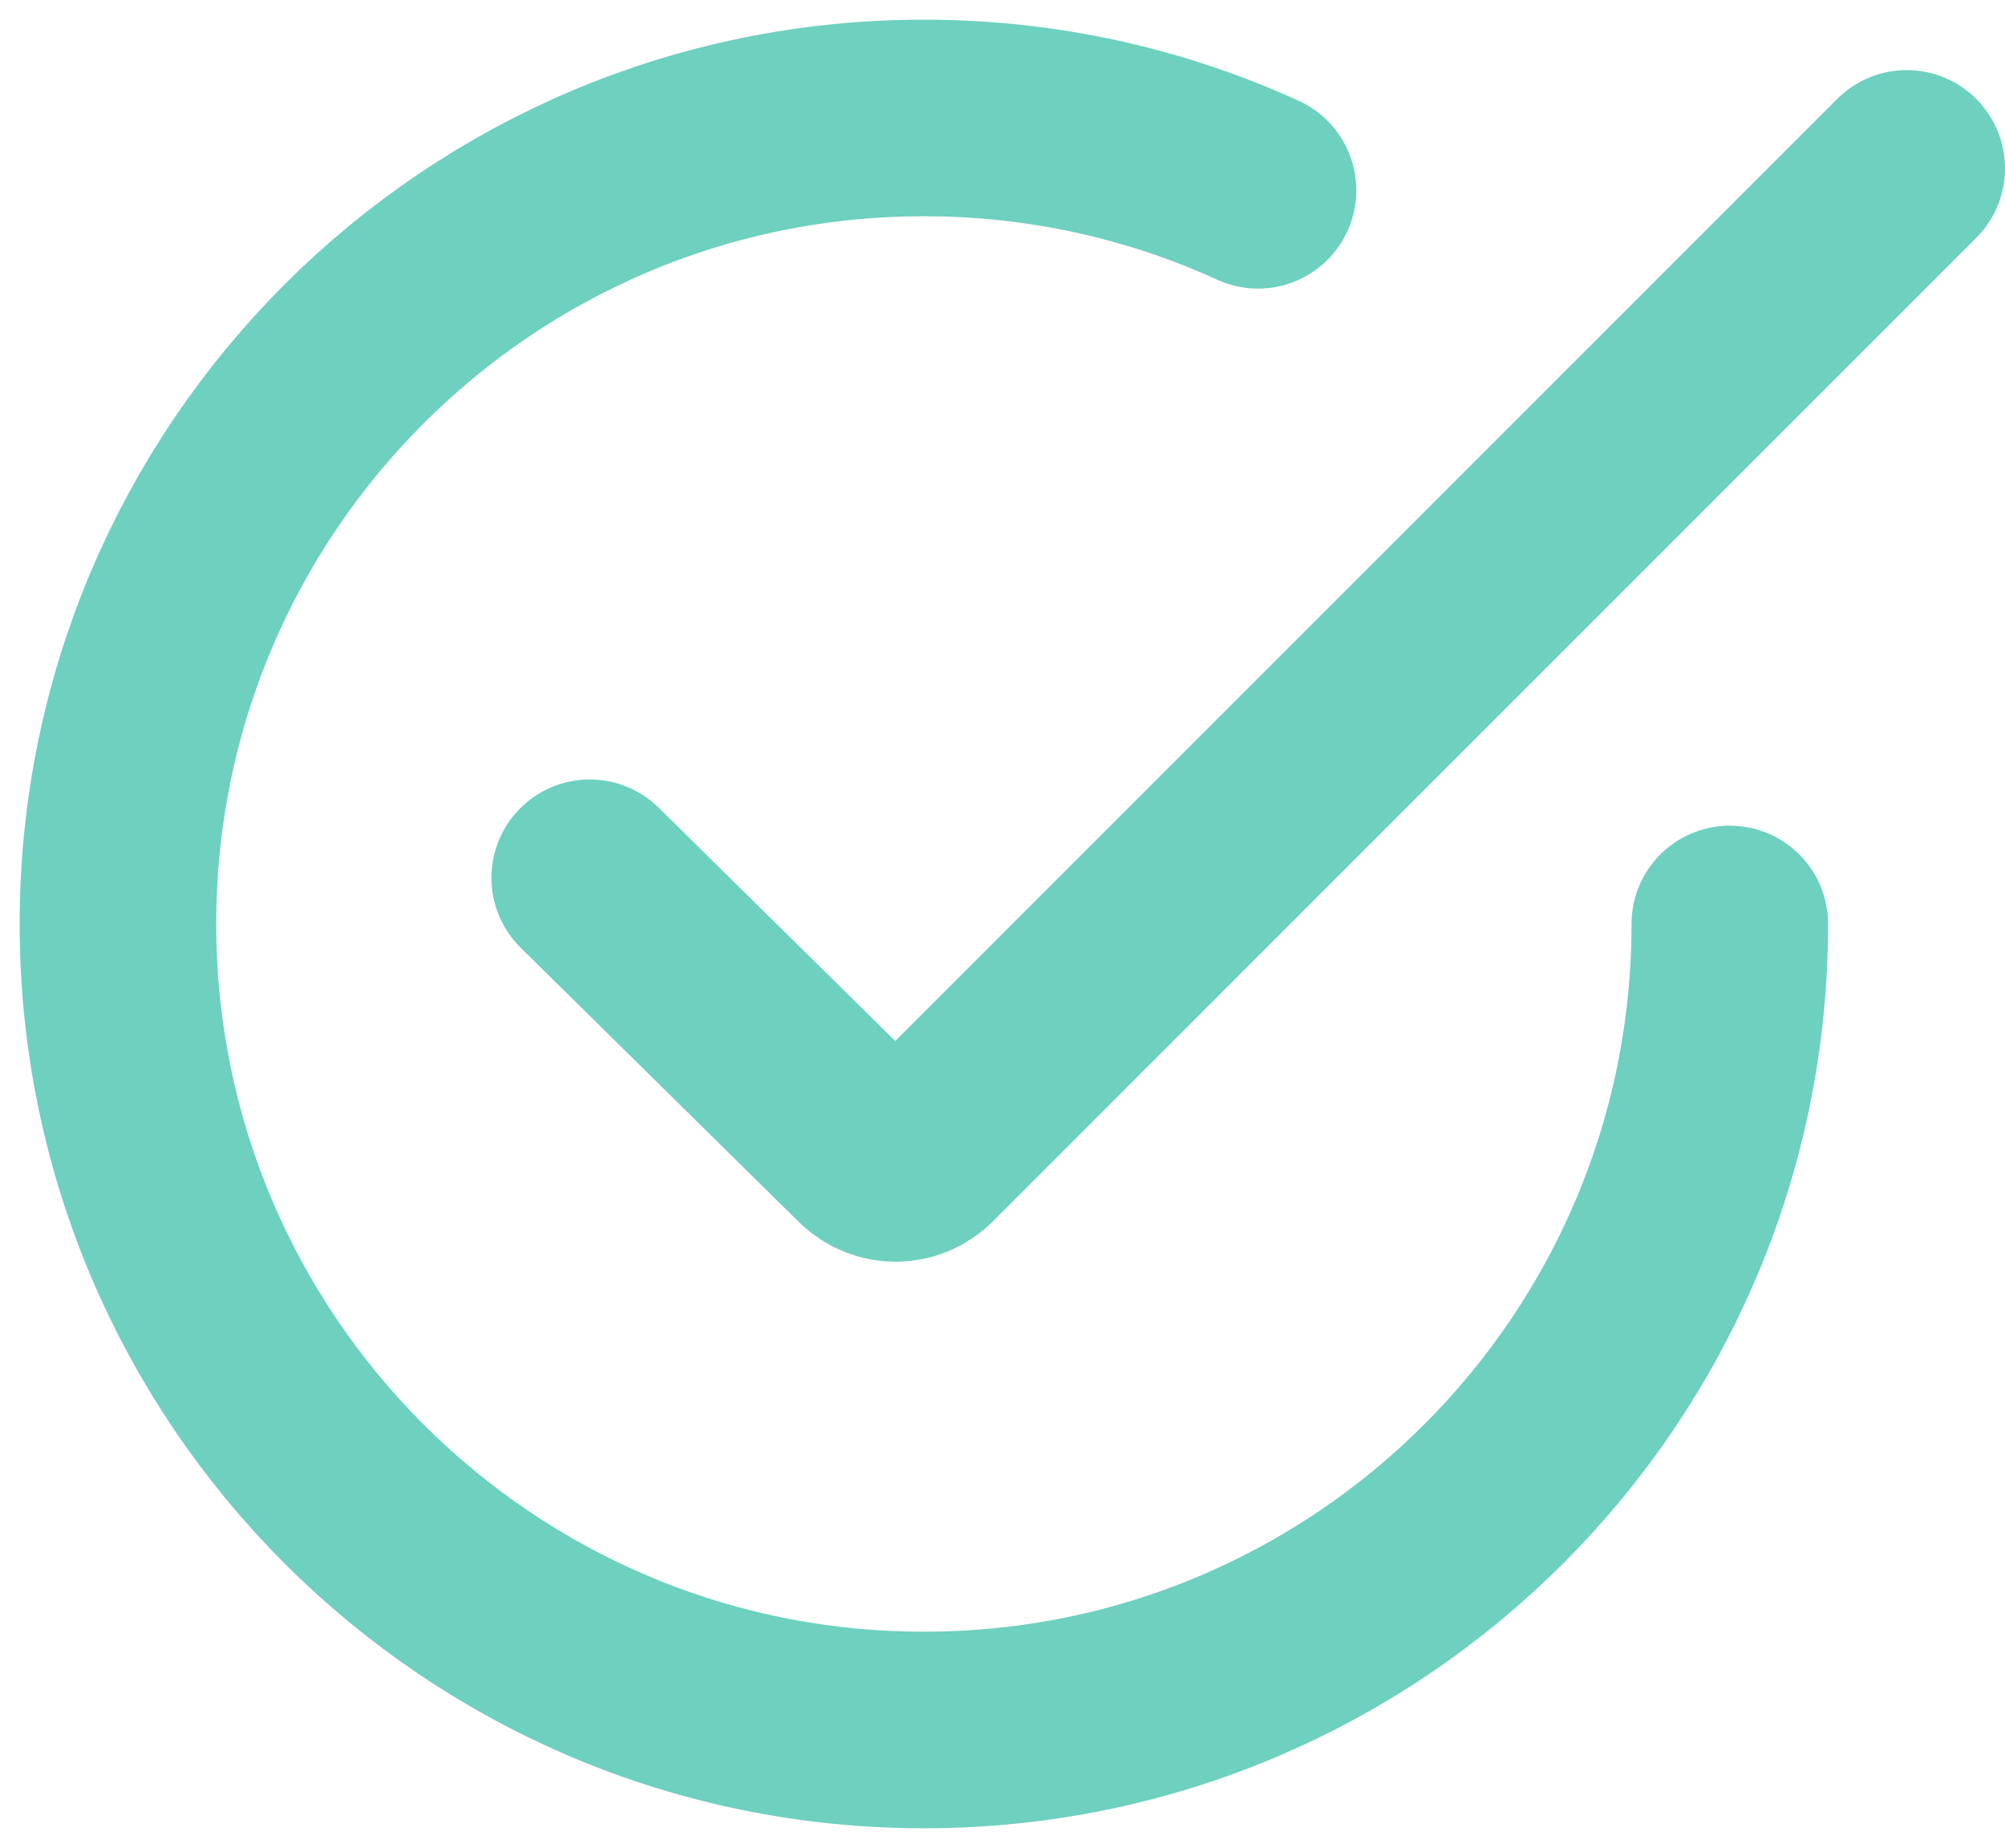
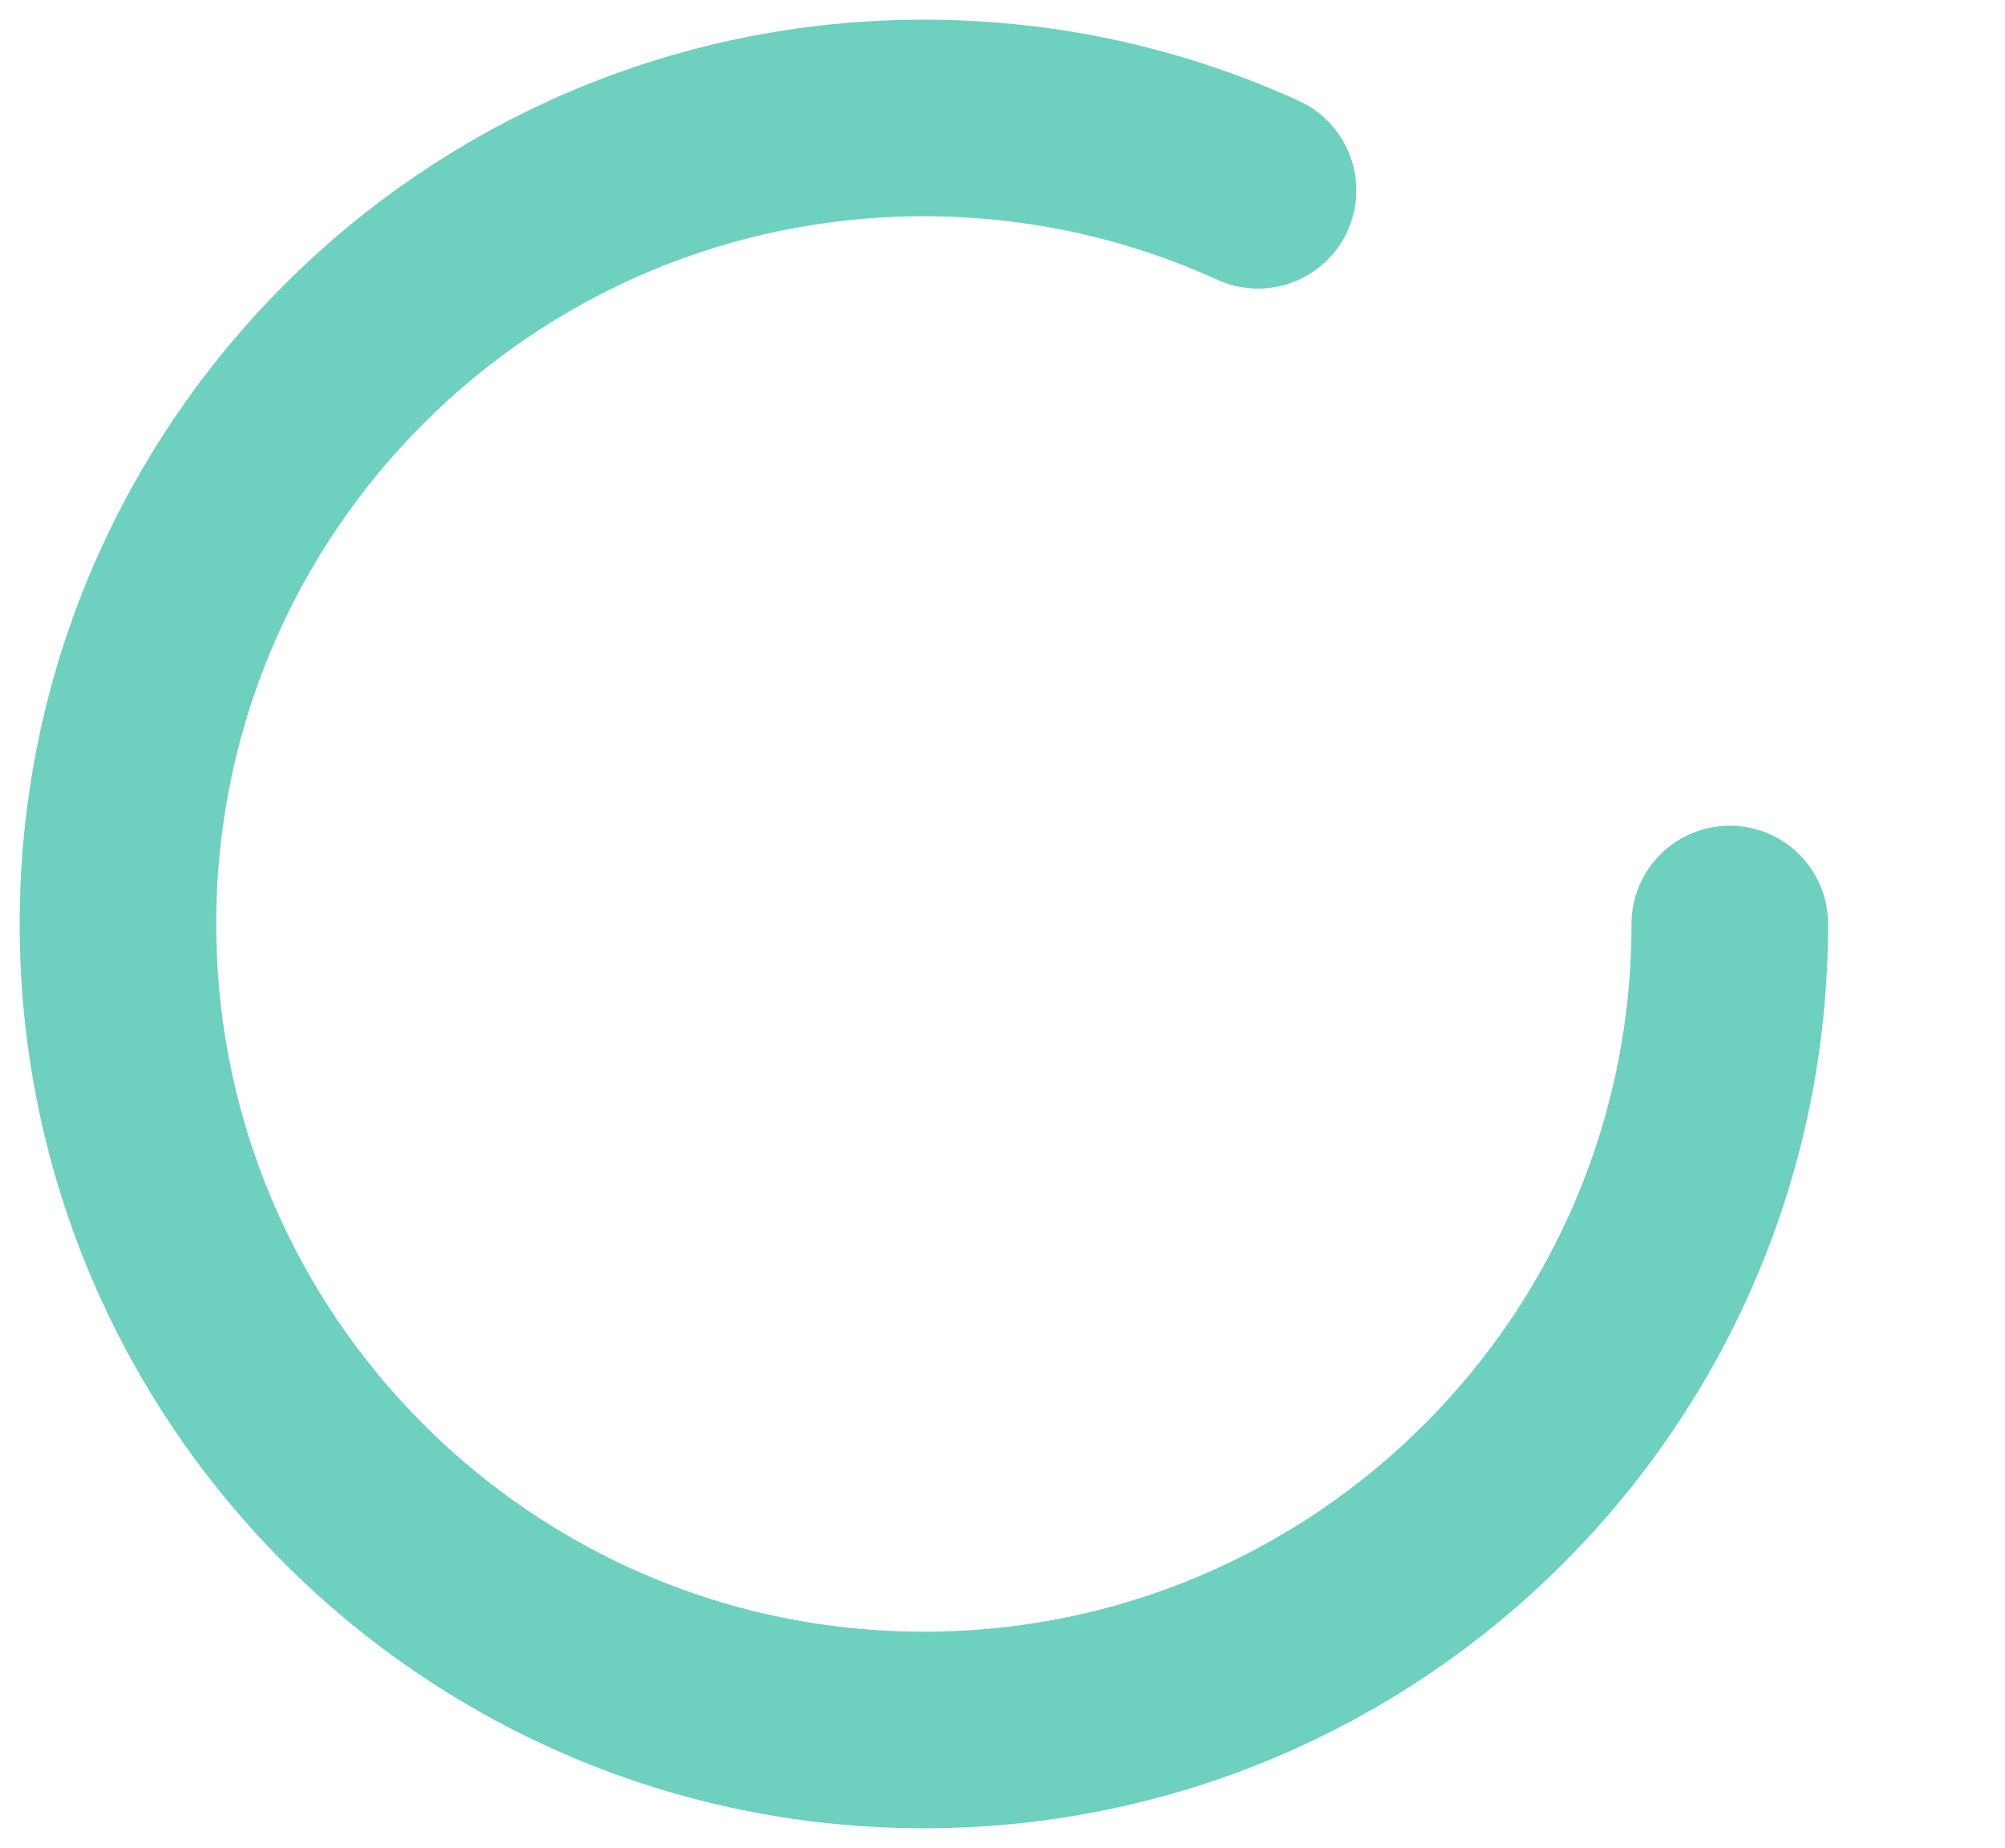
<svg xmlns="http://www.w3.org/2000/svg" width="51" height="47" viewBox="0 0 51 47" fill="none">
-   <path d="M15 22.325L22.078 29.302C22.469 29.688 23.098 29.686 23.487 29.297L48.5 4.283" stroke="#6ED0BF" stroke-width="5" stroke-linecap="round" />
  <path d="M44 23.5C44 34.822 34.822 44 23.5 44C12.178 44 3 34.822 3 23.5C3 12.178 12.178 3 23.5 3C26.532 3 29.41 3.658 32 4.84" stroke="#6ED0BF" stroke-width="5" stroke-linecap="round" />
</svg>